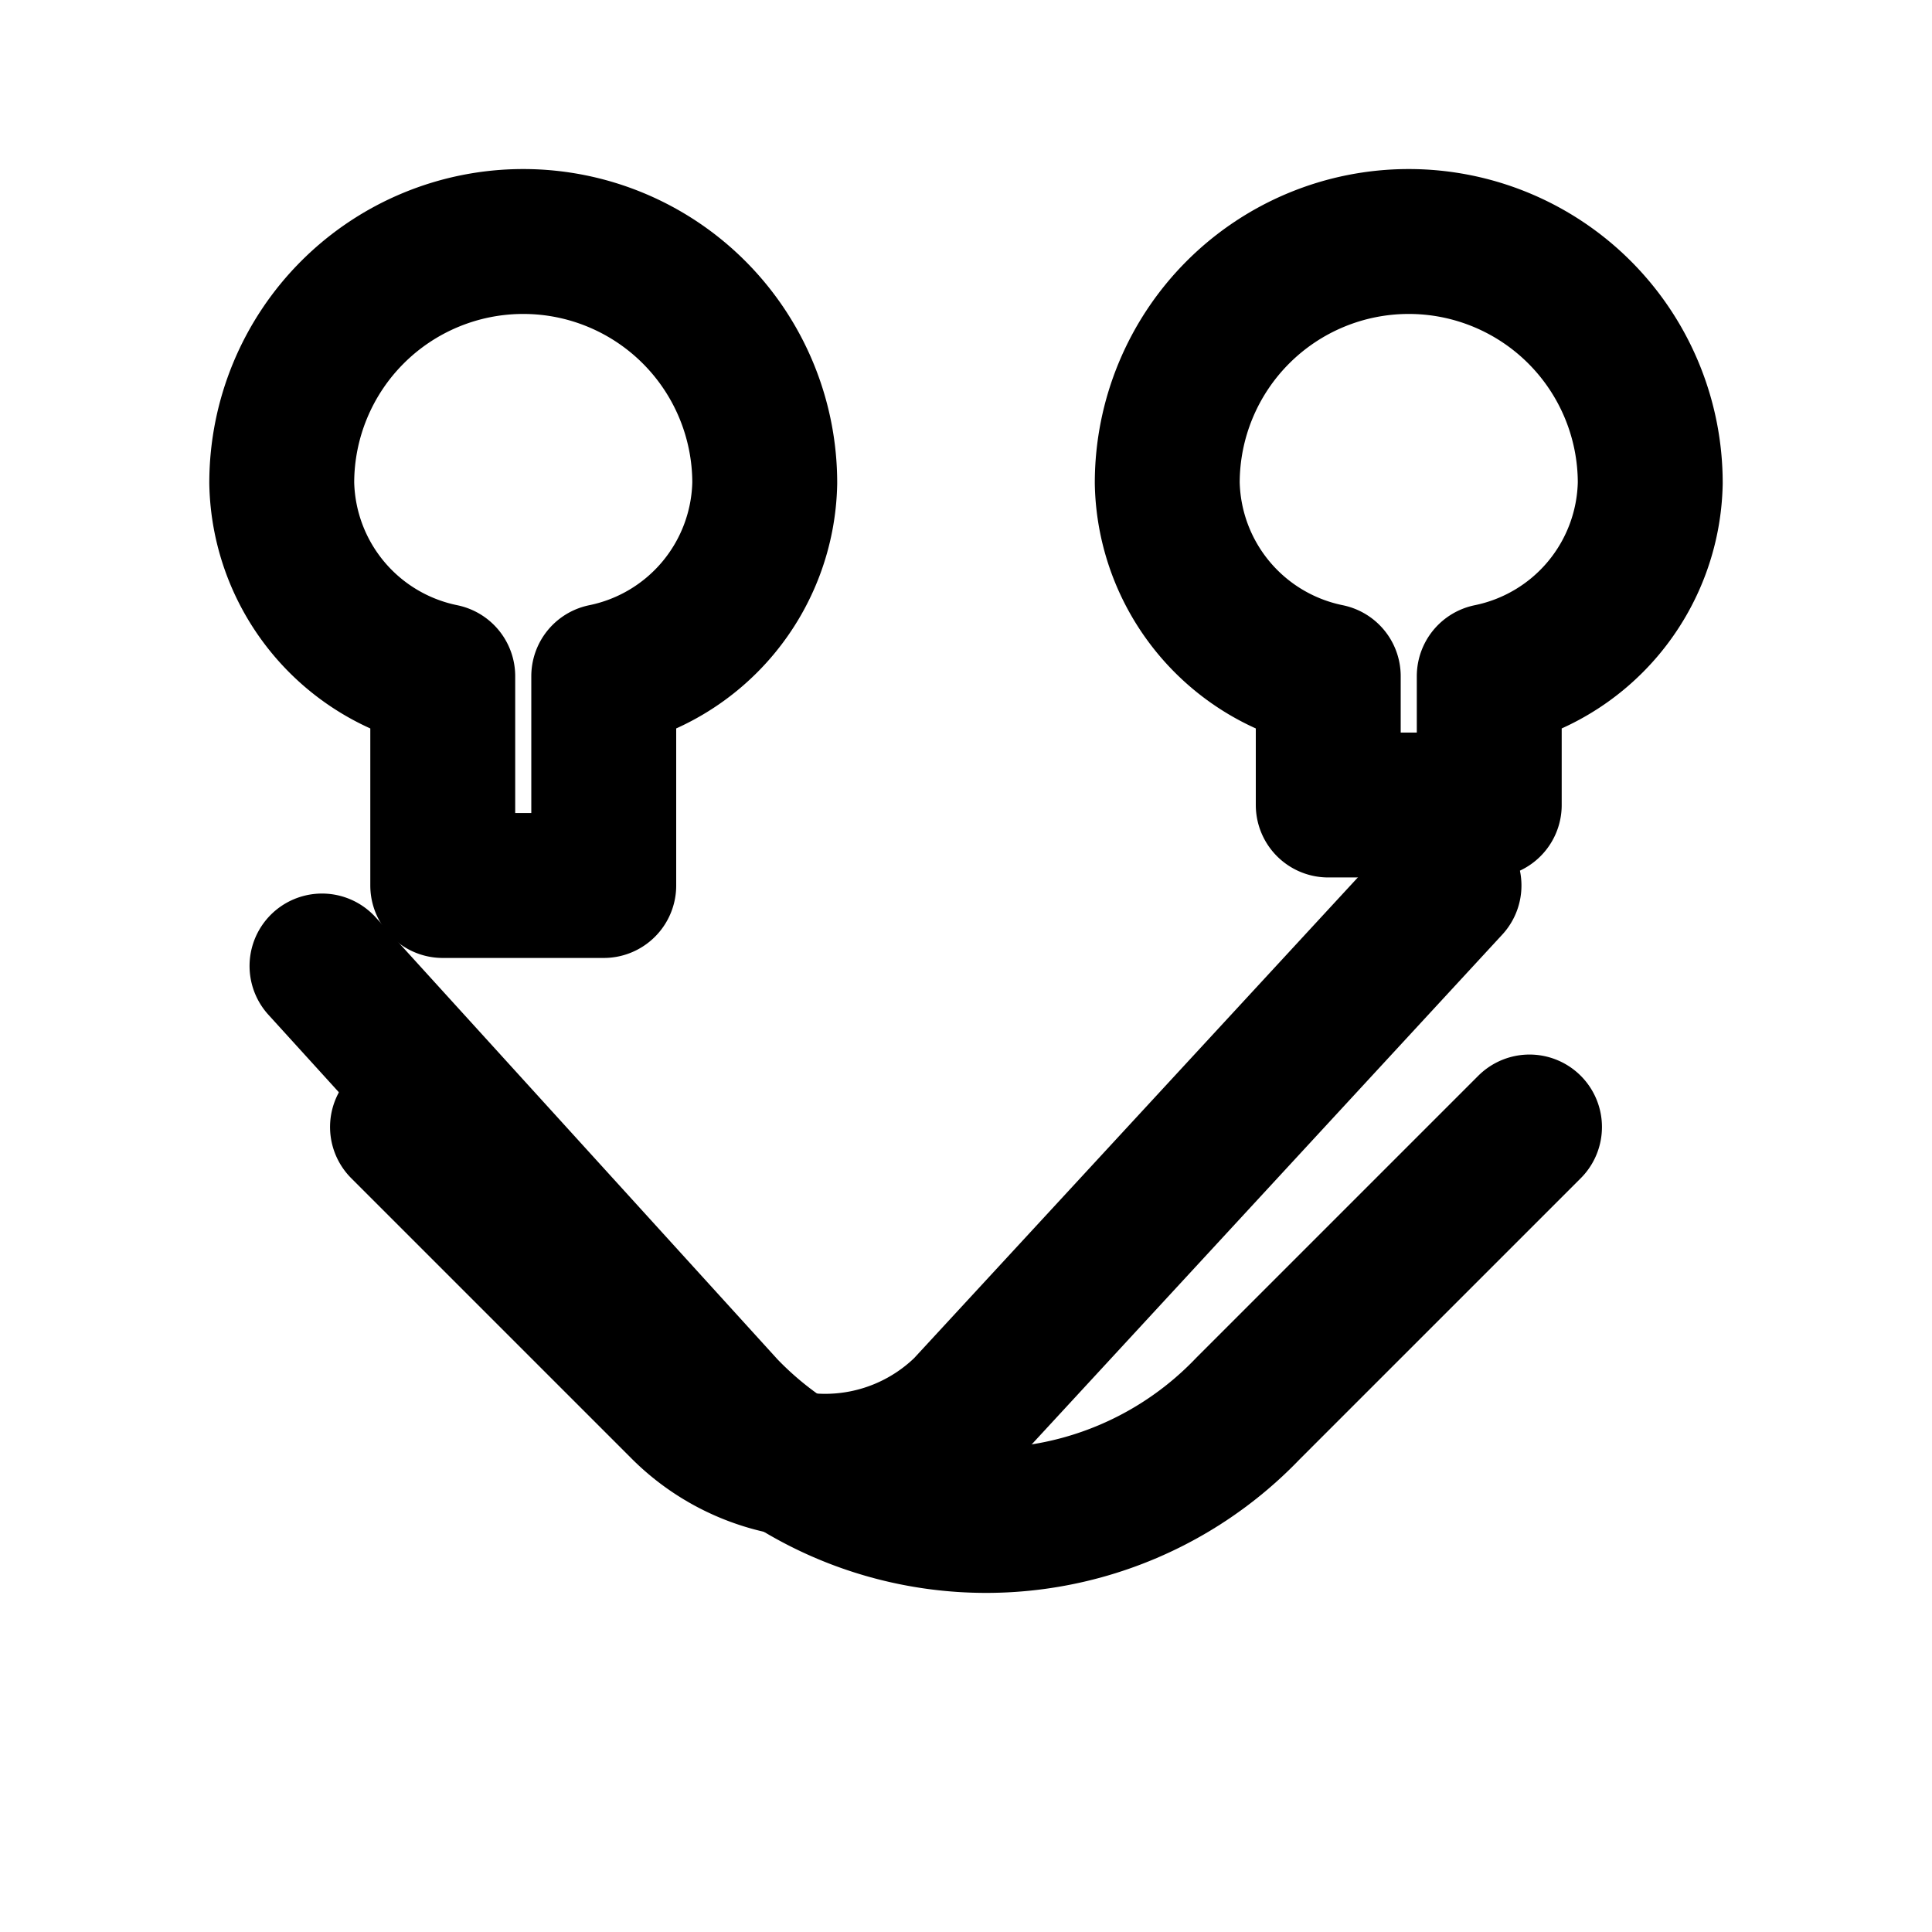
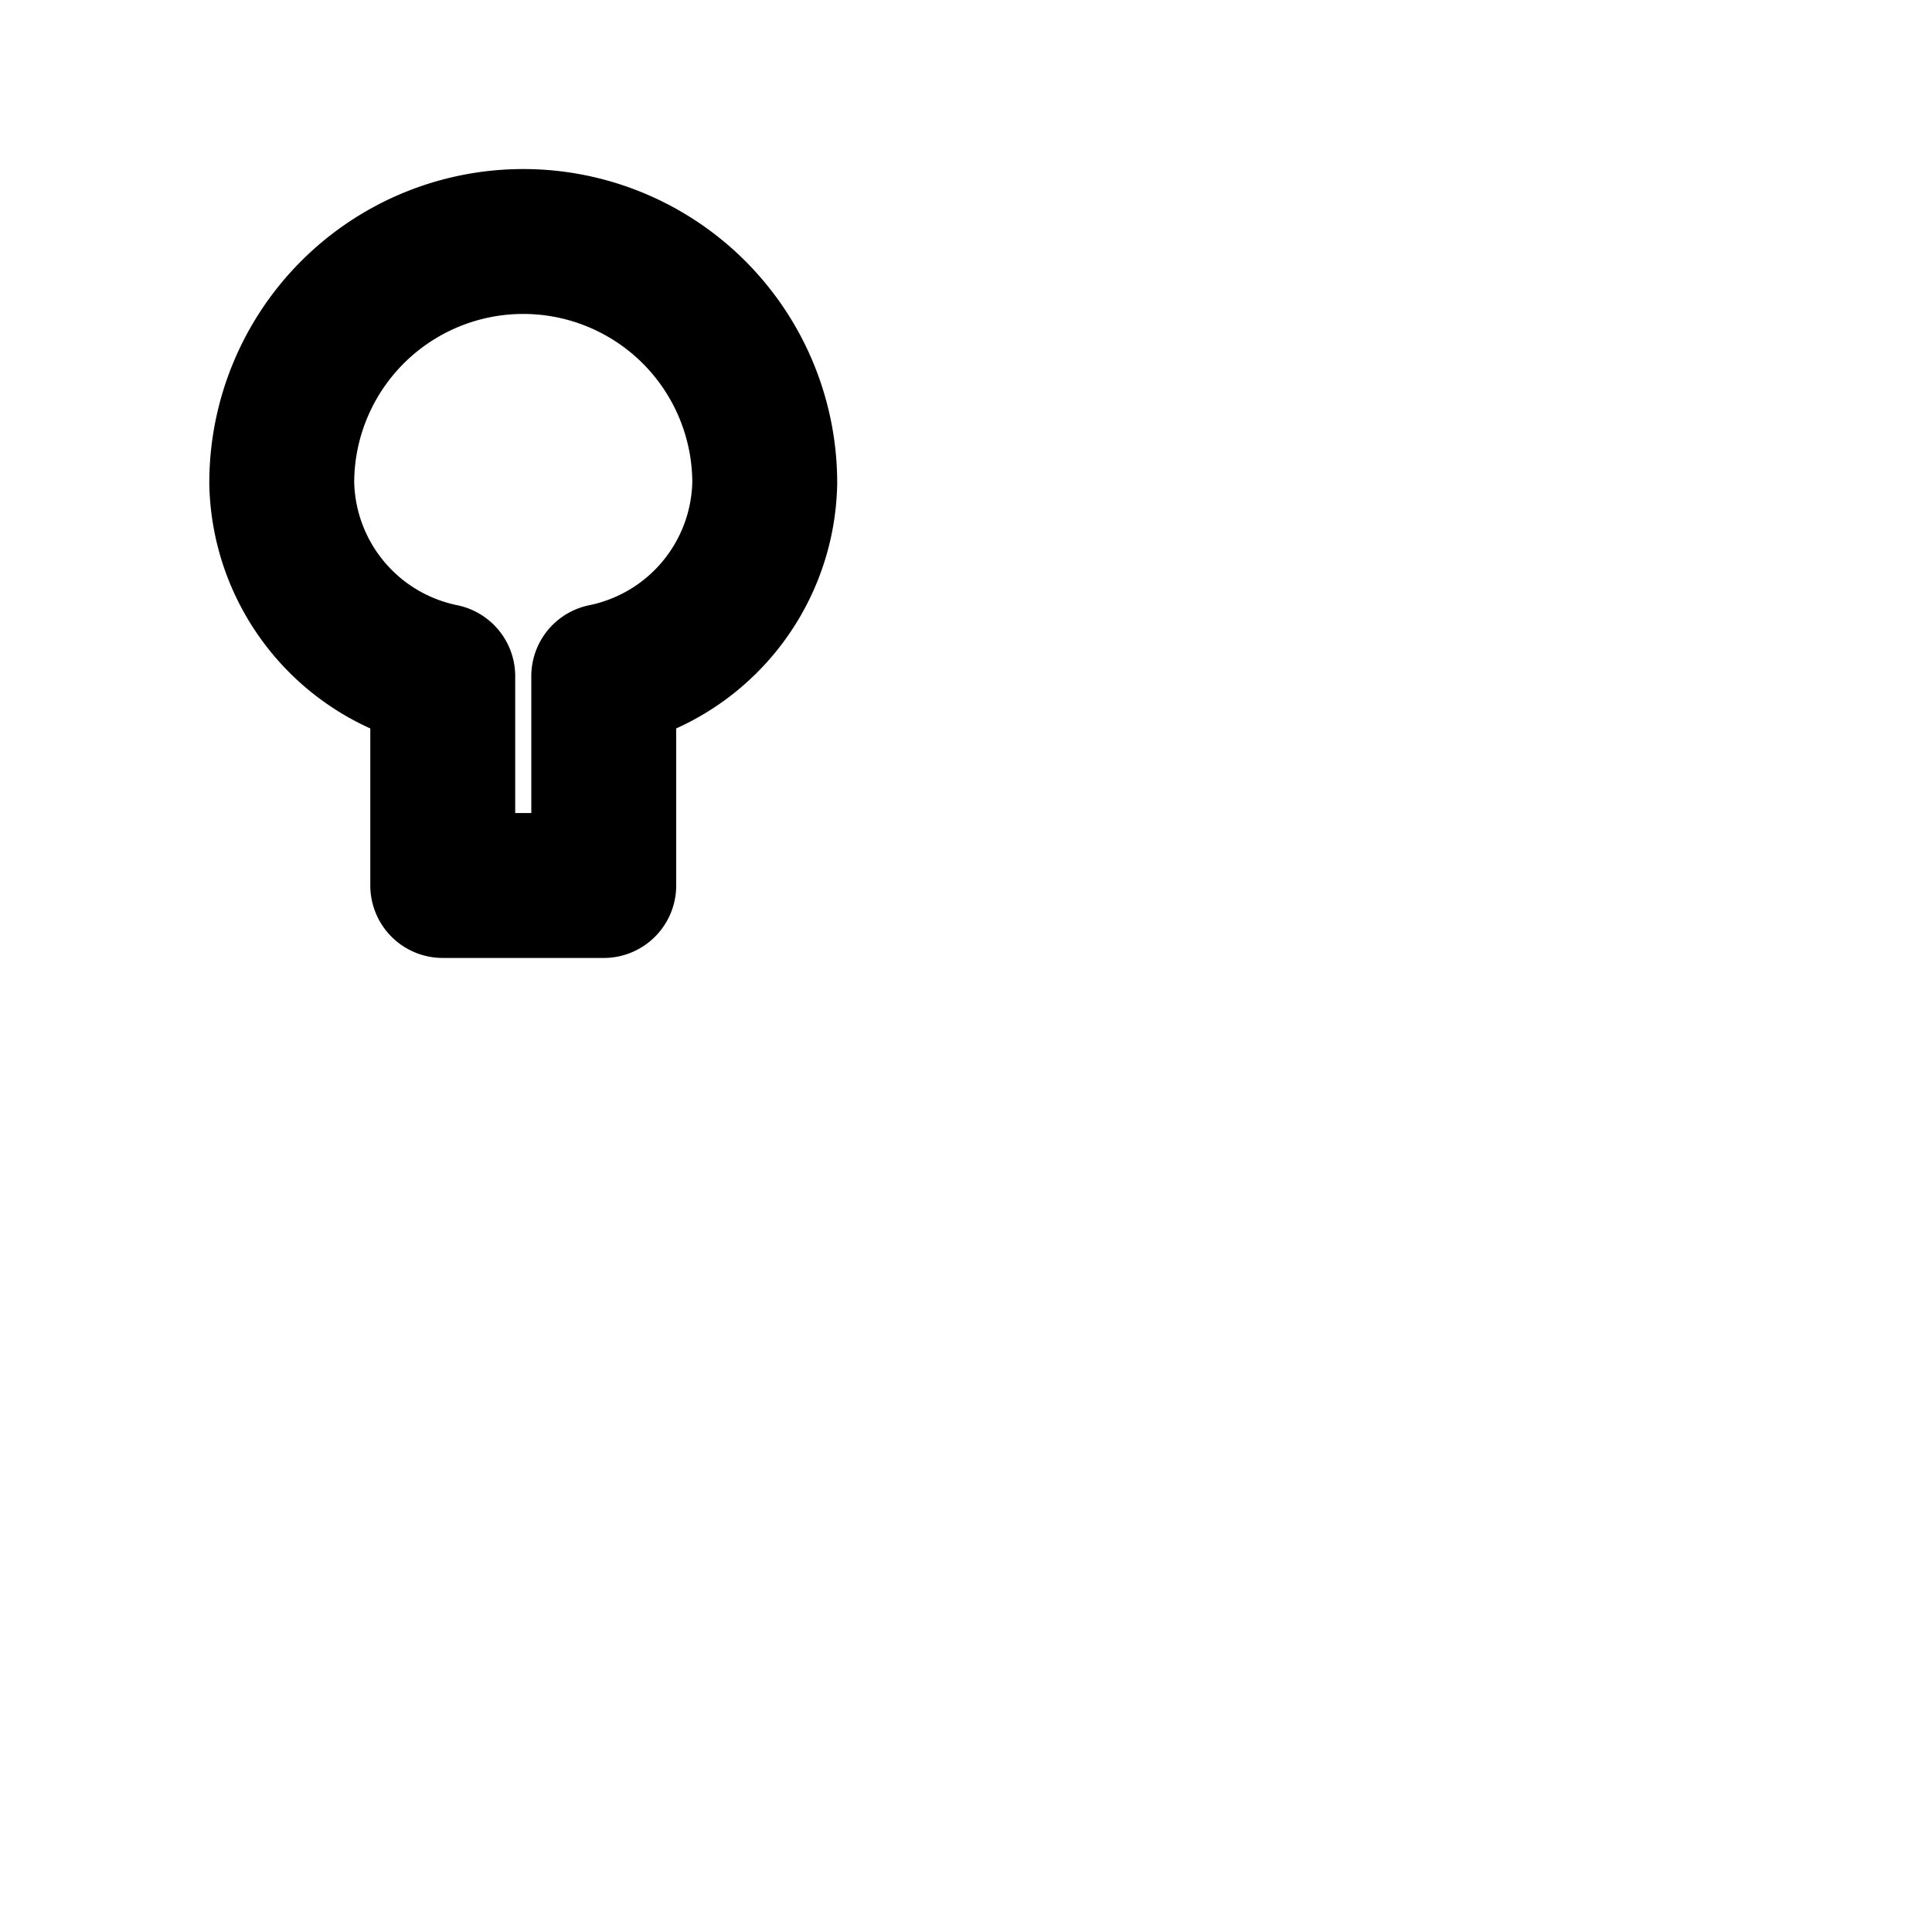
<svg xmlns="http://www.w3.org/2000/svg" viewBox="0 0 24 24" fill="none" stroke="currentColor" stroke-width="1.8" stroke-linecap="round" stroke-linejoin="round">
-   <path d="M5 14l3.5 3.5a2.5 2.5 0 0 0 3.5 0L18 11" />
-   <path d="M19 14l-3.5 3.5a4.5 4.5 0 0 1-6.5 0L4 12" />
-   <path d="M14.5 6a3 3 0 0 1 6 0 2.5 2.5 0 0 1-2 2.4V10h-2V8.4A2.5 2.5 0 0 1 14.5 6z" />
  <path d="M3.5 6a3 3 0 0 1 6 0 2.5 2.5 0 0 1-2 2.4V11h-2V8.4A2.5 2.5 0 0 1 3.5 6z" />
</svg>